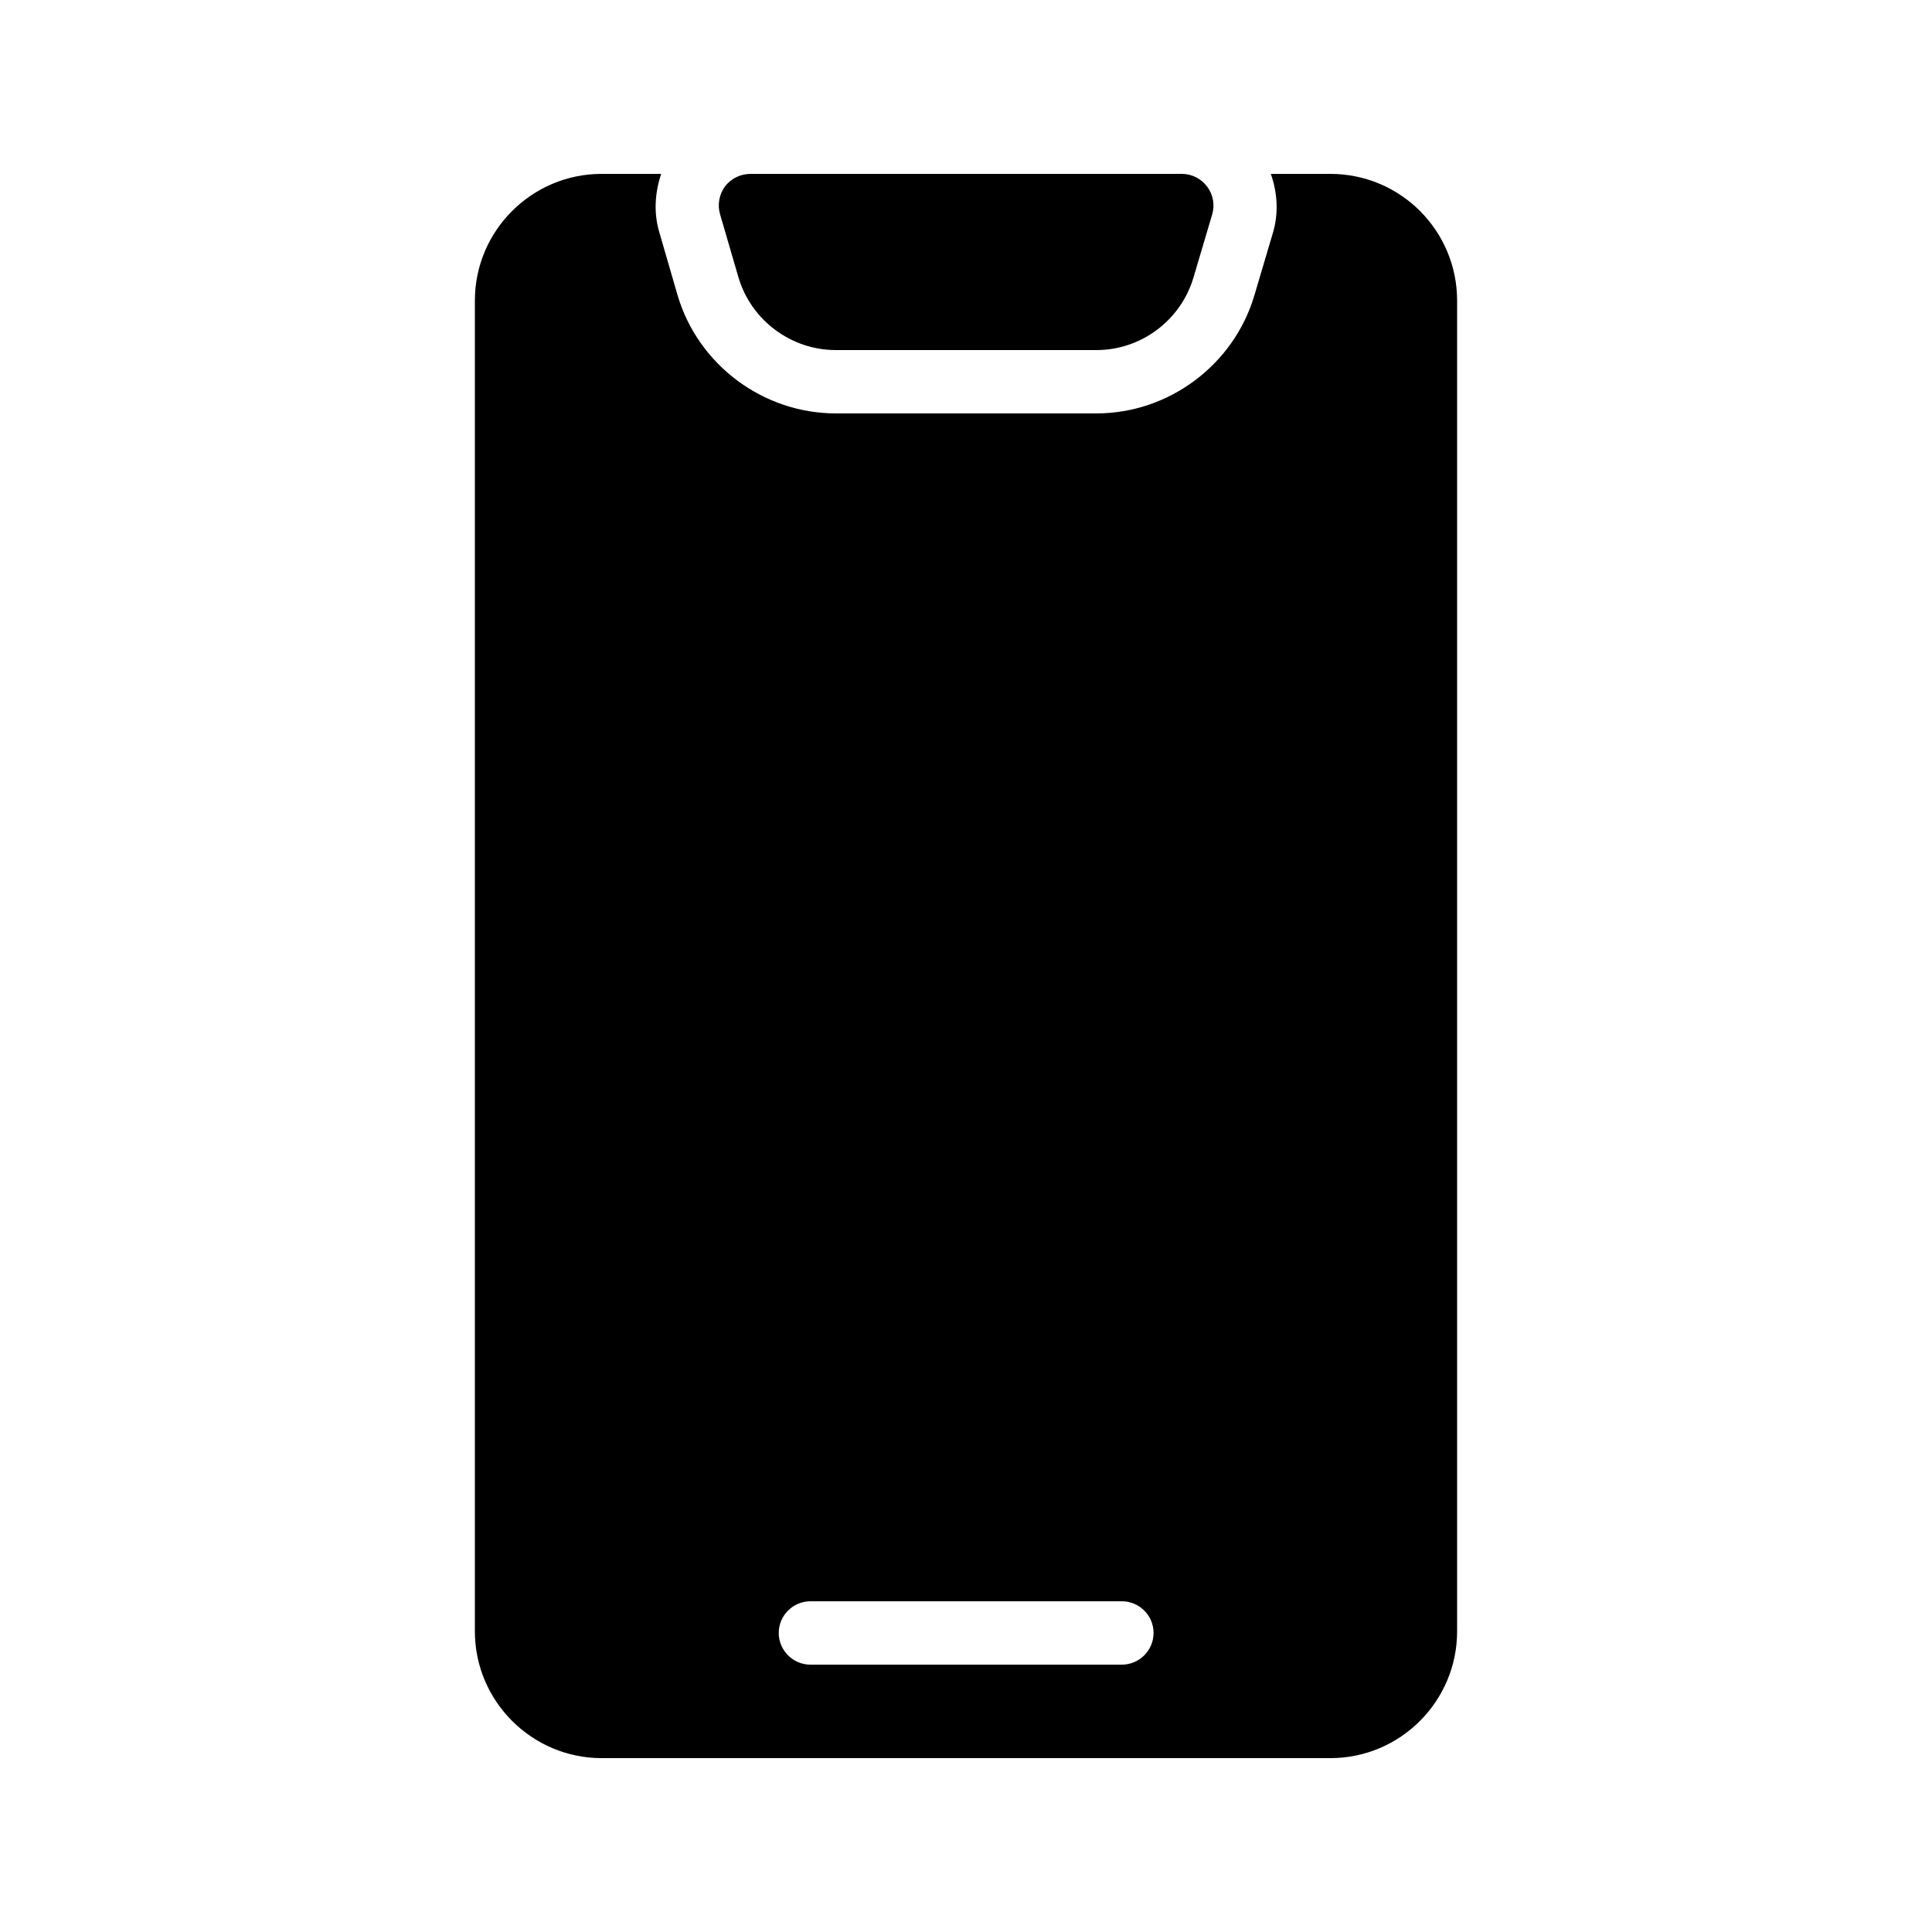
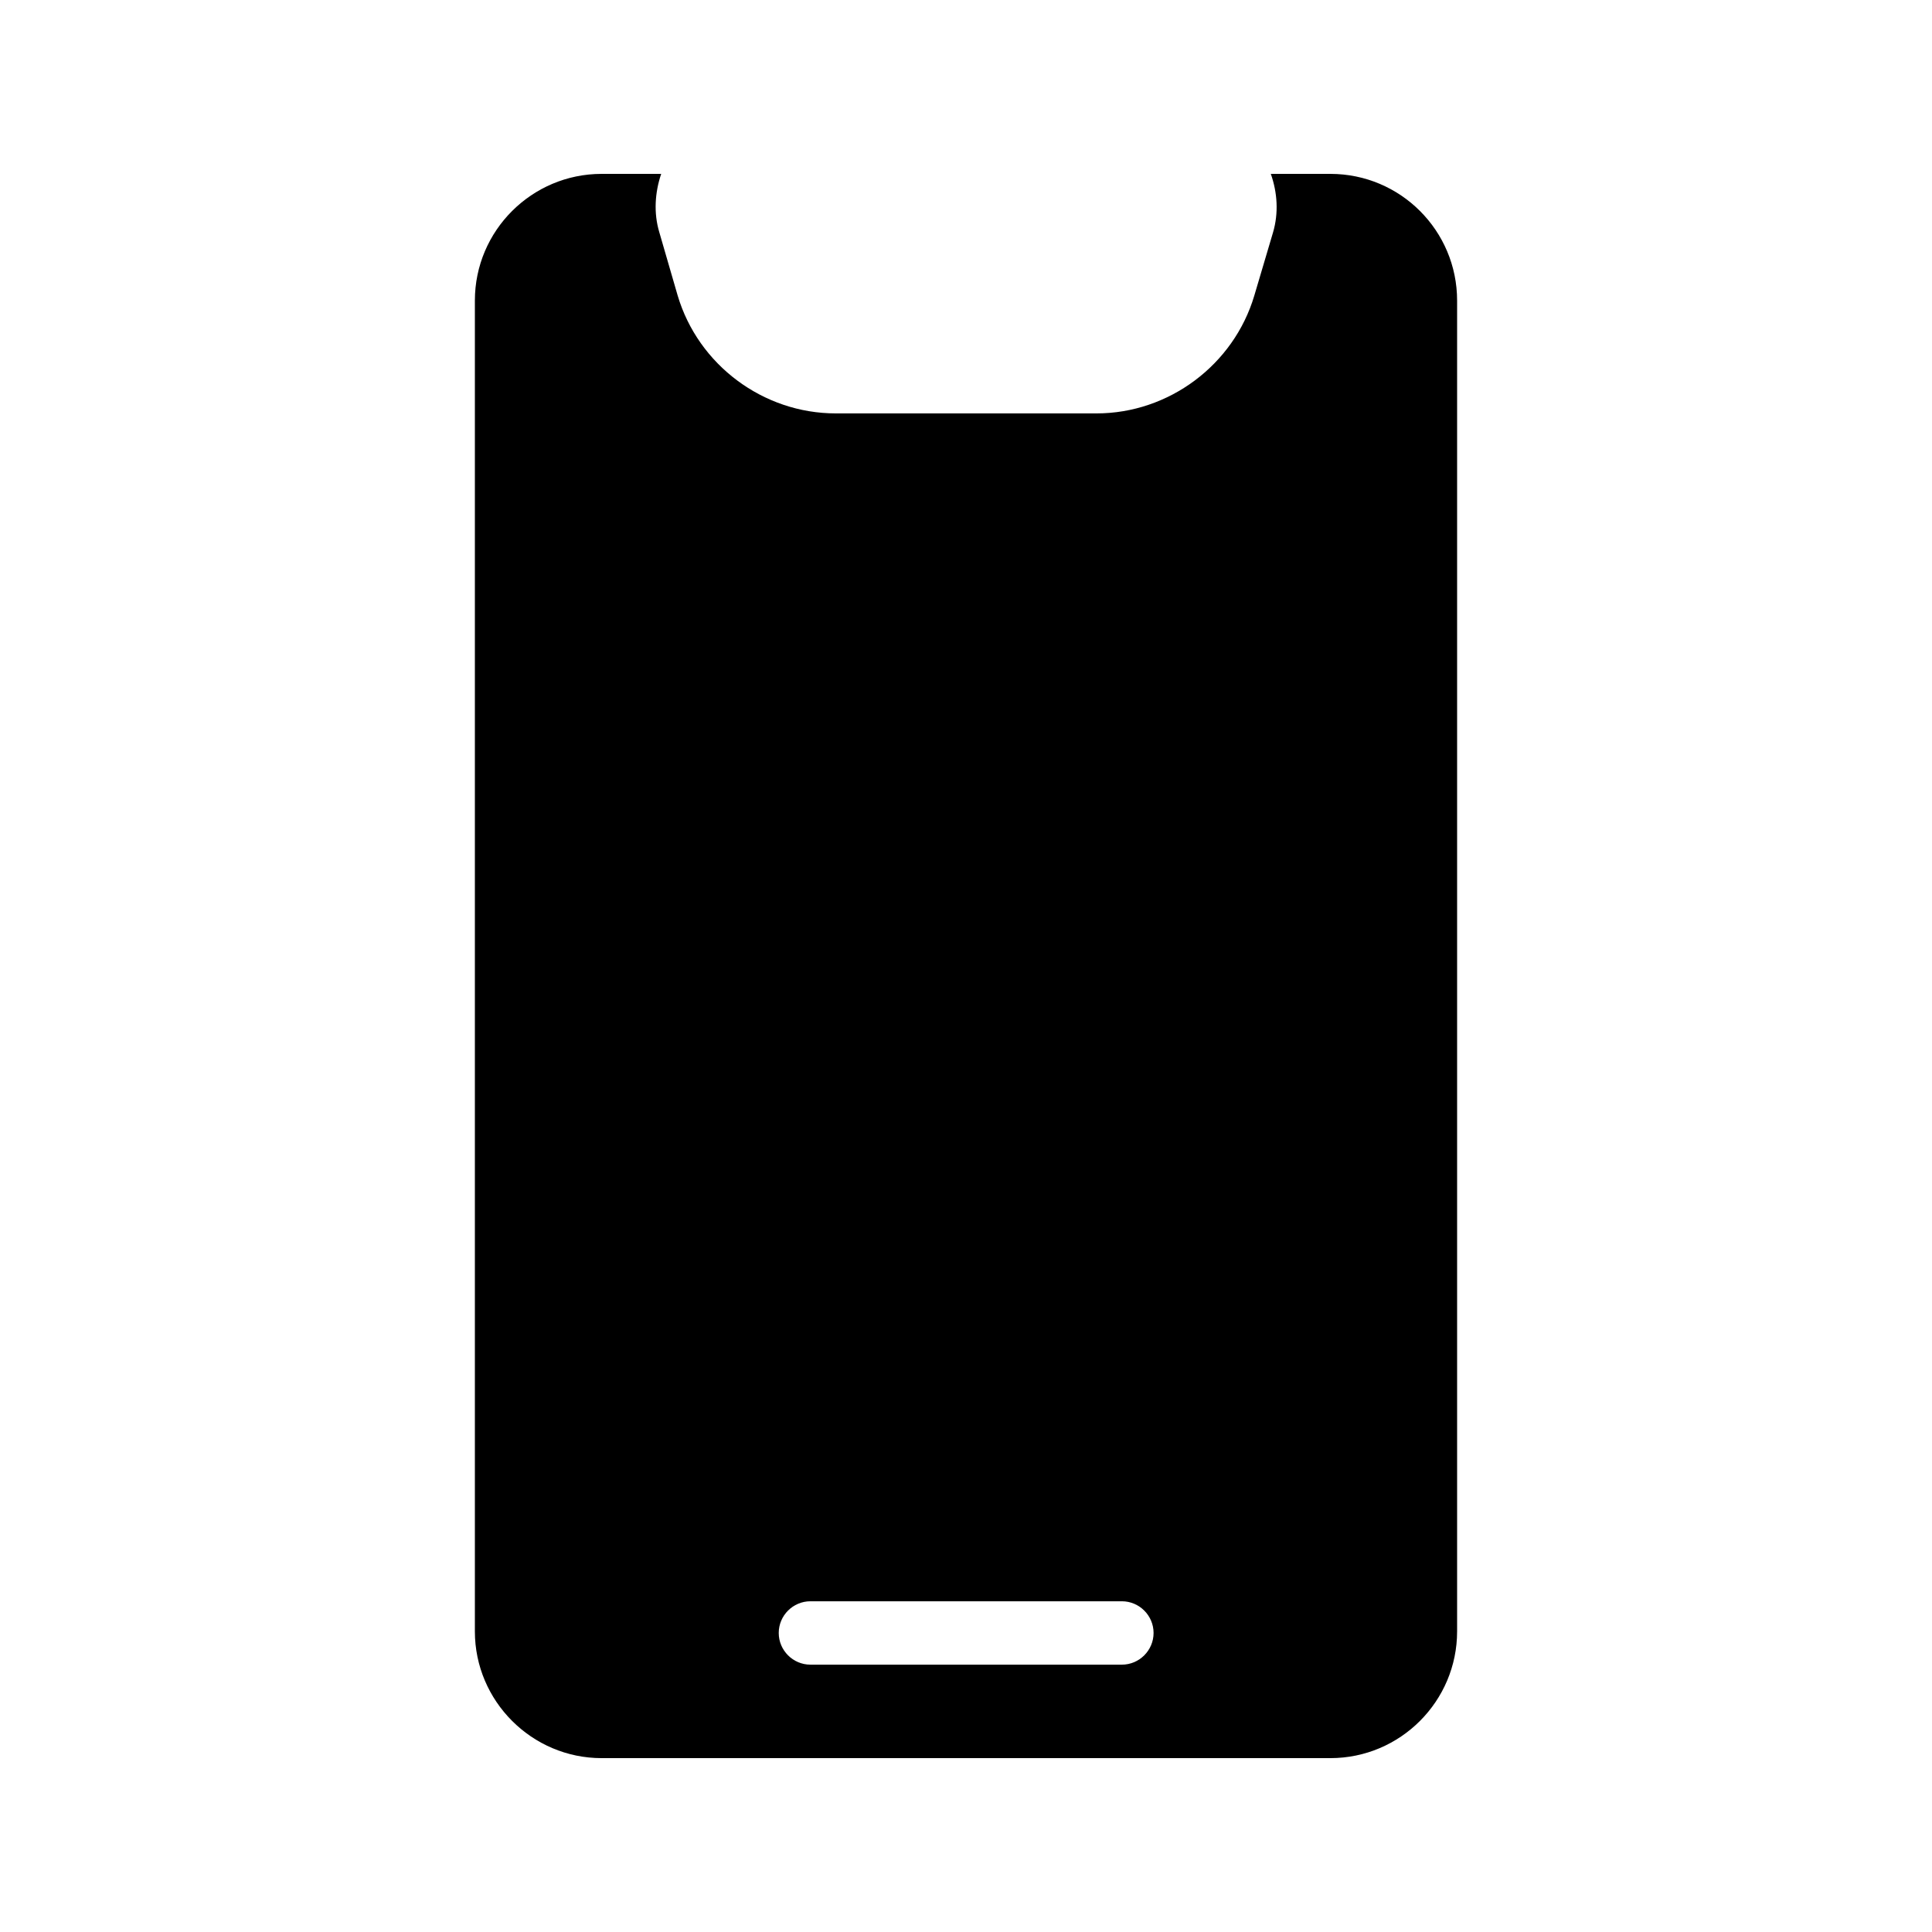
<svg xmlns="http://www.w3.org/2000/svg" fill="#000000" width="800px" height="800px" version="1.1" viewBox="144 144 512 512">
  <g>
    <path d="m496.56 190.08h-15.785c1.762 4.953 2.098 10.41 0.586 15.535l-4.953 16.707c-5.457 18.391-22.672 31.234-41.816 31.234h-69.105c-19.23 0-36.441-12.848-41.898-31.234l-4.871-16.793c-1.512-5.039-1.176-10.496 0.504-15.449h-15.789c-18.473 0-33.586 15.031-33.586 33.586v352.67c0 18.473 15.113 33.586 33.586 33.586h193.13c18.559 0 33.586-15.113 33.586-33.586v-352.67c0-18.555-15.031-33.586-33.586-33.586zm-55.25 395.07h-82.539c-4.617 0-8.398-3.777-8.398-8.398 0-4.617 3.777-8.398 8.398-8.398h82.539c4.617 0 8.398 3.777 8.398 8.398-0.004 4.621-3.781 8.398-8.398 8.398z" />
-     <path d="m339.71 217.54c3.359 11.336 13.938 19.23 25.777 19.23h69.105c11.84 0 22.336-7.894 25.695-19.23l4.953-16.711c0.754-2.519 0.25-5.289-1.344-7.391-1.594-2.098-4.031-3.356-6.719-3.356h-114.28c-2.688 0-5.207 1.258-6.801 3.359-1.512 2.098-2.016 4.871-1.258 7.391z" />
  </g>
</svg>